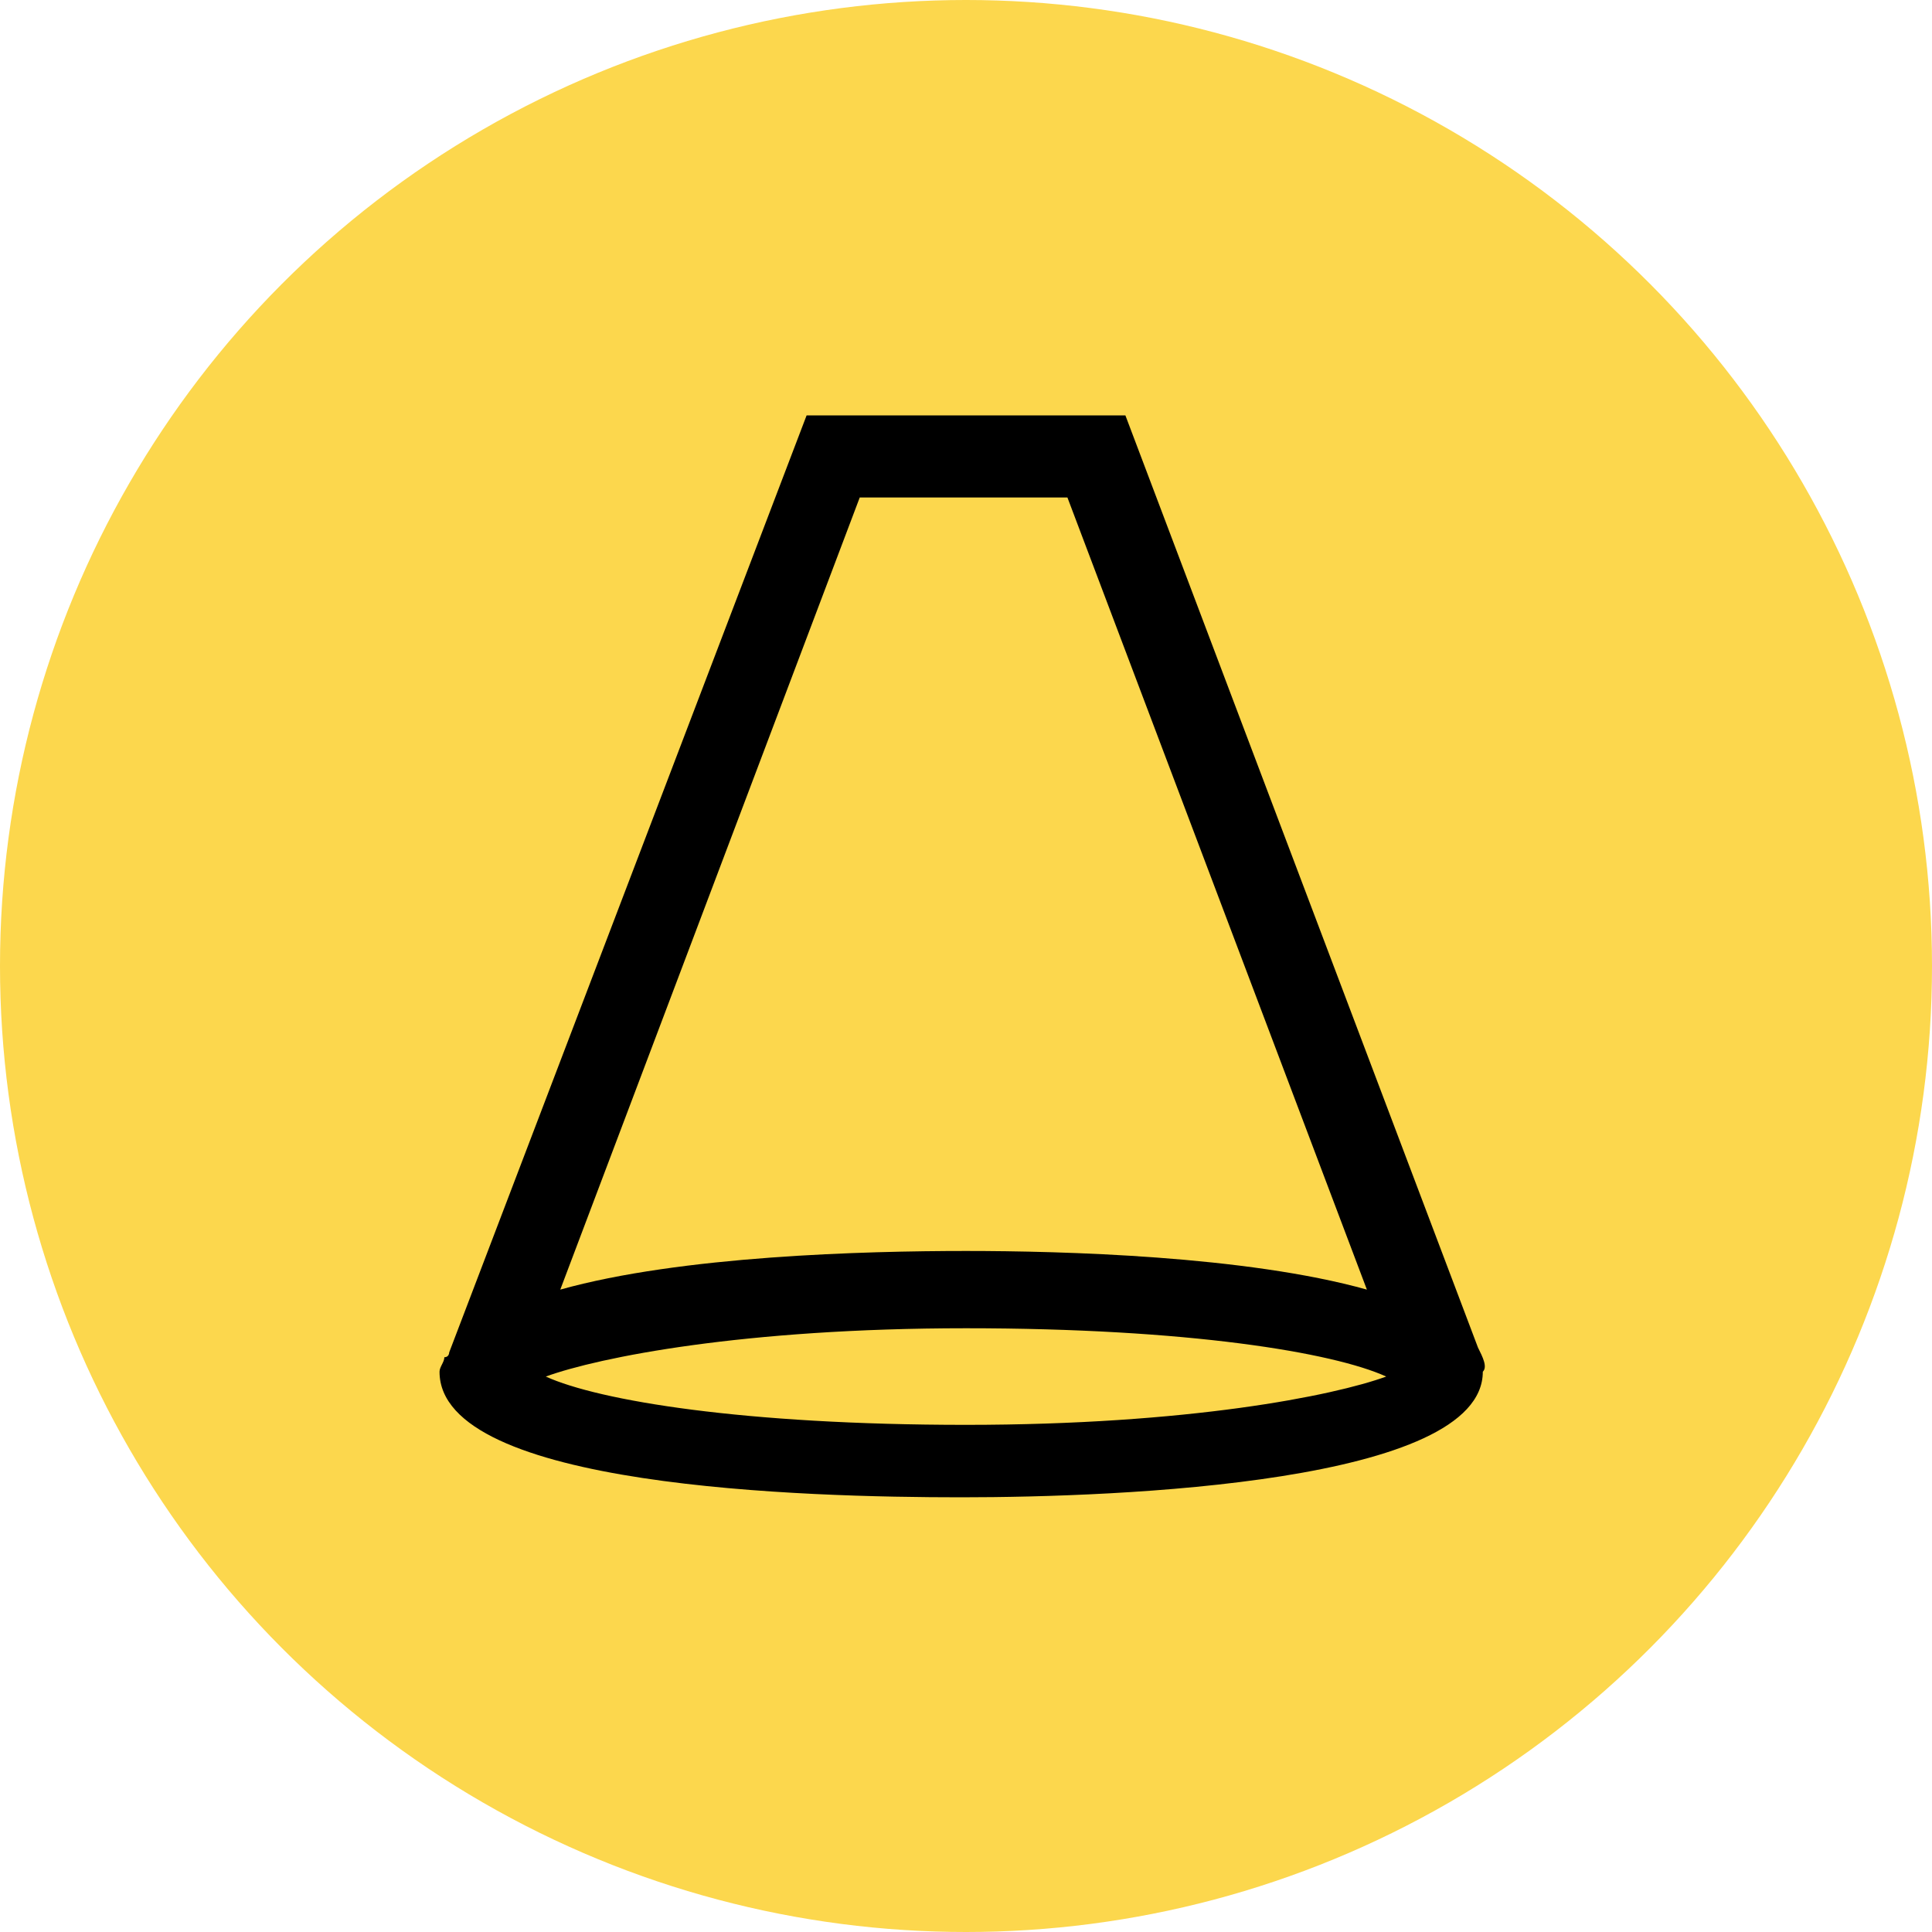
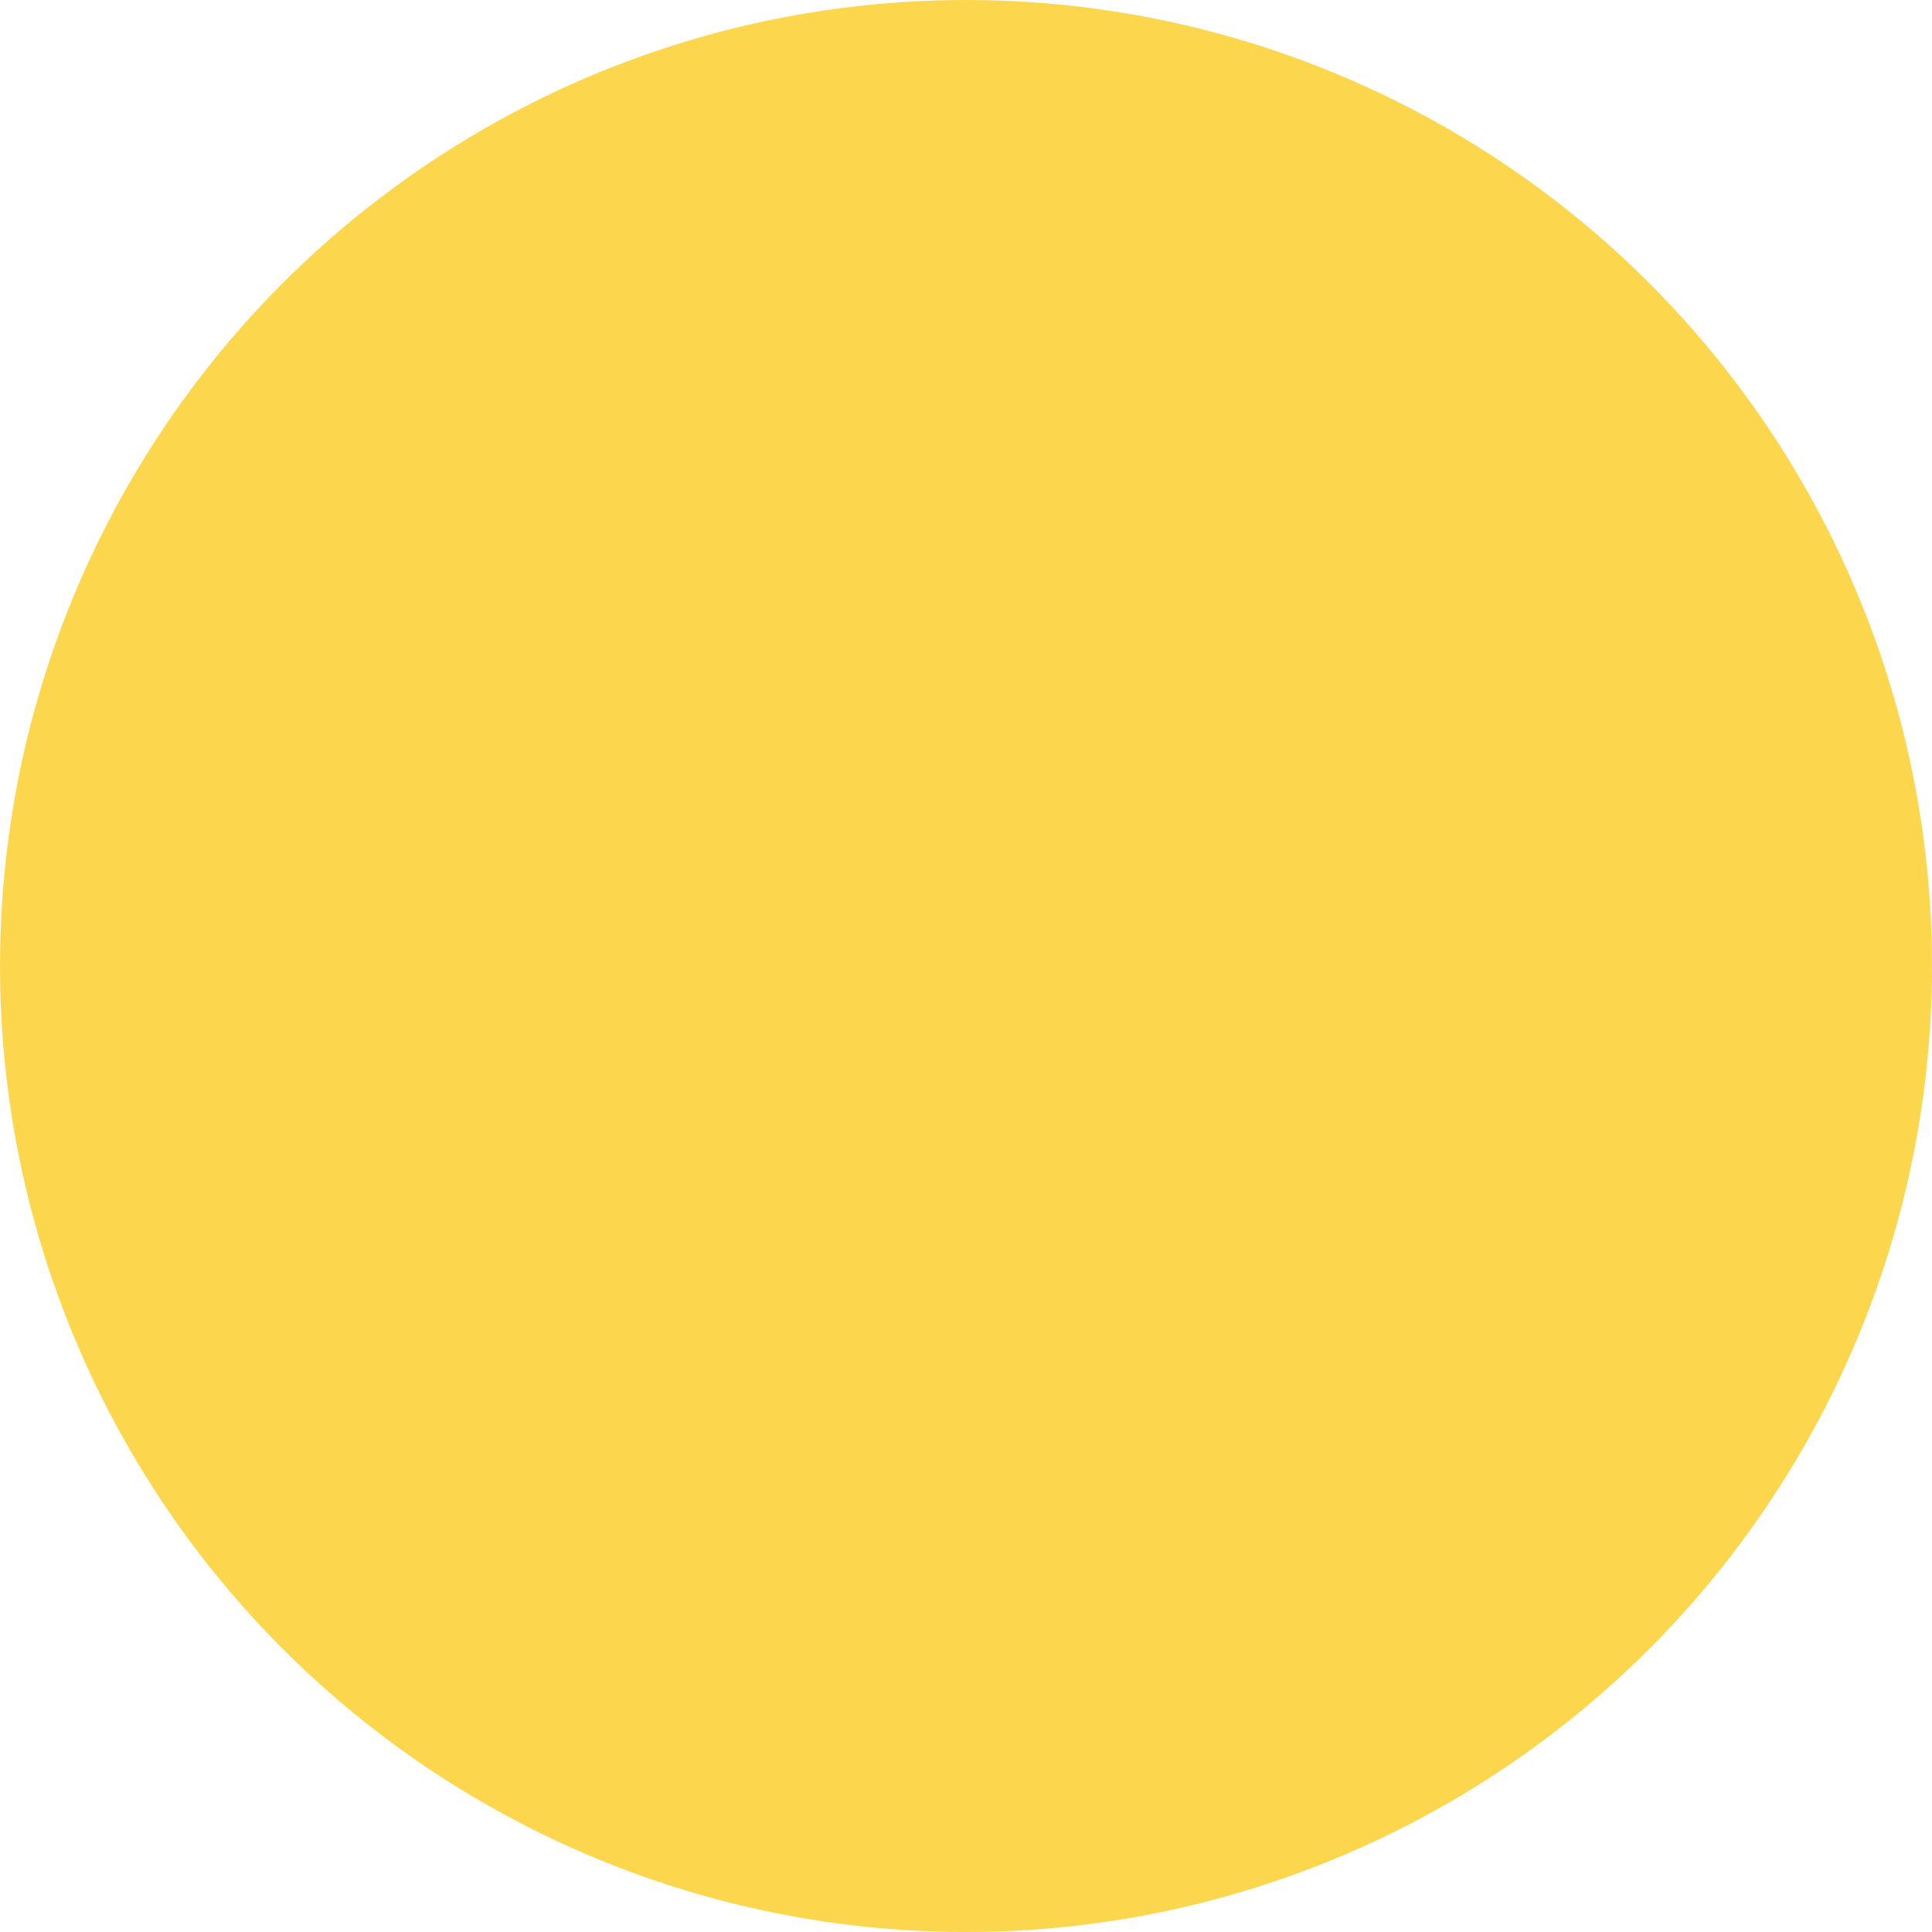
<svg xmlns="http://www.w3.org/2000/svg" version="1.1" id="Livello_1" x="0px" y="0px" viewBox="0 0 40 40" style="enable-background:new 0 0 40 40;" xml:space="preserve">
  <style type="text/css"> .st0{fill:#FCD74D;} </style>
  <circle class="st0" cx="20" cy="20" r="20" />
-   <path d="M30.6,27.9L30.6,27.9L23.3,8.6h-6.6L9.3,28c0,0,0,0.1-0.1,0.1v0c0,0.1-0.1,0.2-0.1,0.3c0,2.4,7.6,2.6,10.8,2.6 c3.3,0,10.8-0.3,10.8-2.6C30.8,28.3,30.7,28.1,30.6,27.9L30.6,27.9z M17.8,10.3h4.3l6.2,16.4C25.8,26,22,25.9,20,25.9 c-2.1,0-5.9,0.1-8.4,0.8L17.8,10.3z M20,29.5c-4.6,0-7.6-0.5-8.7-1c1.1-0.4,4.1-1,8.7-1c4.6,0,7.6,0.5,8.7,1 C27.6,28.9,24.6,29.5,20,29.5z" />
</svg>